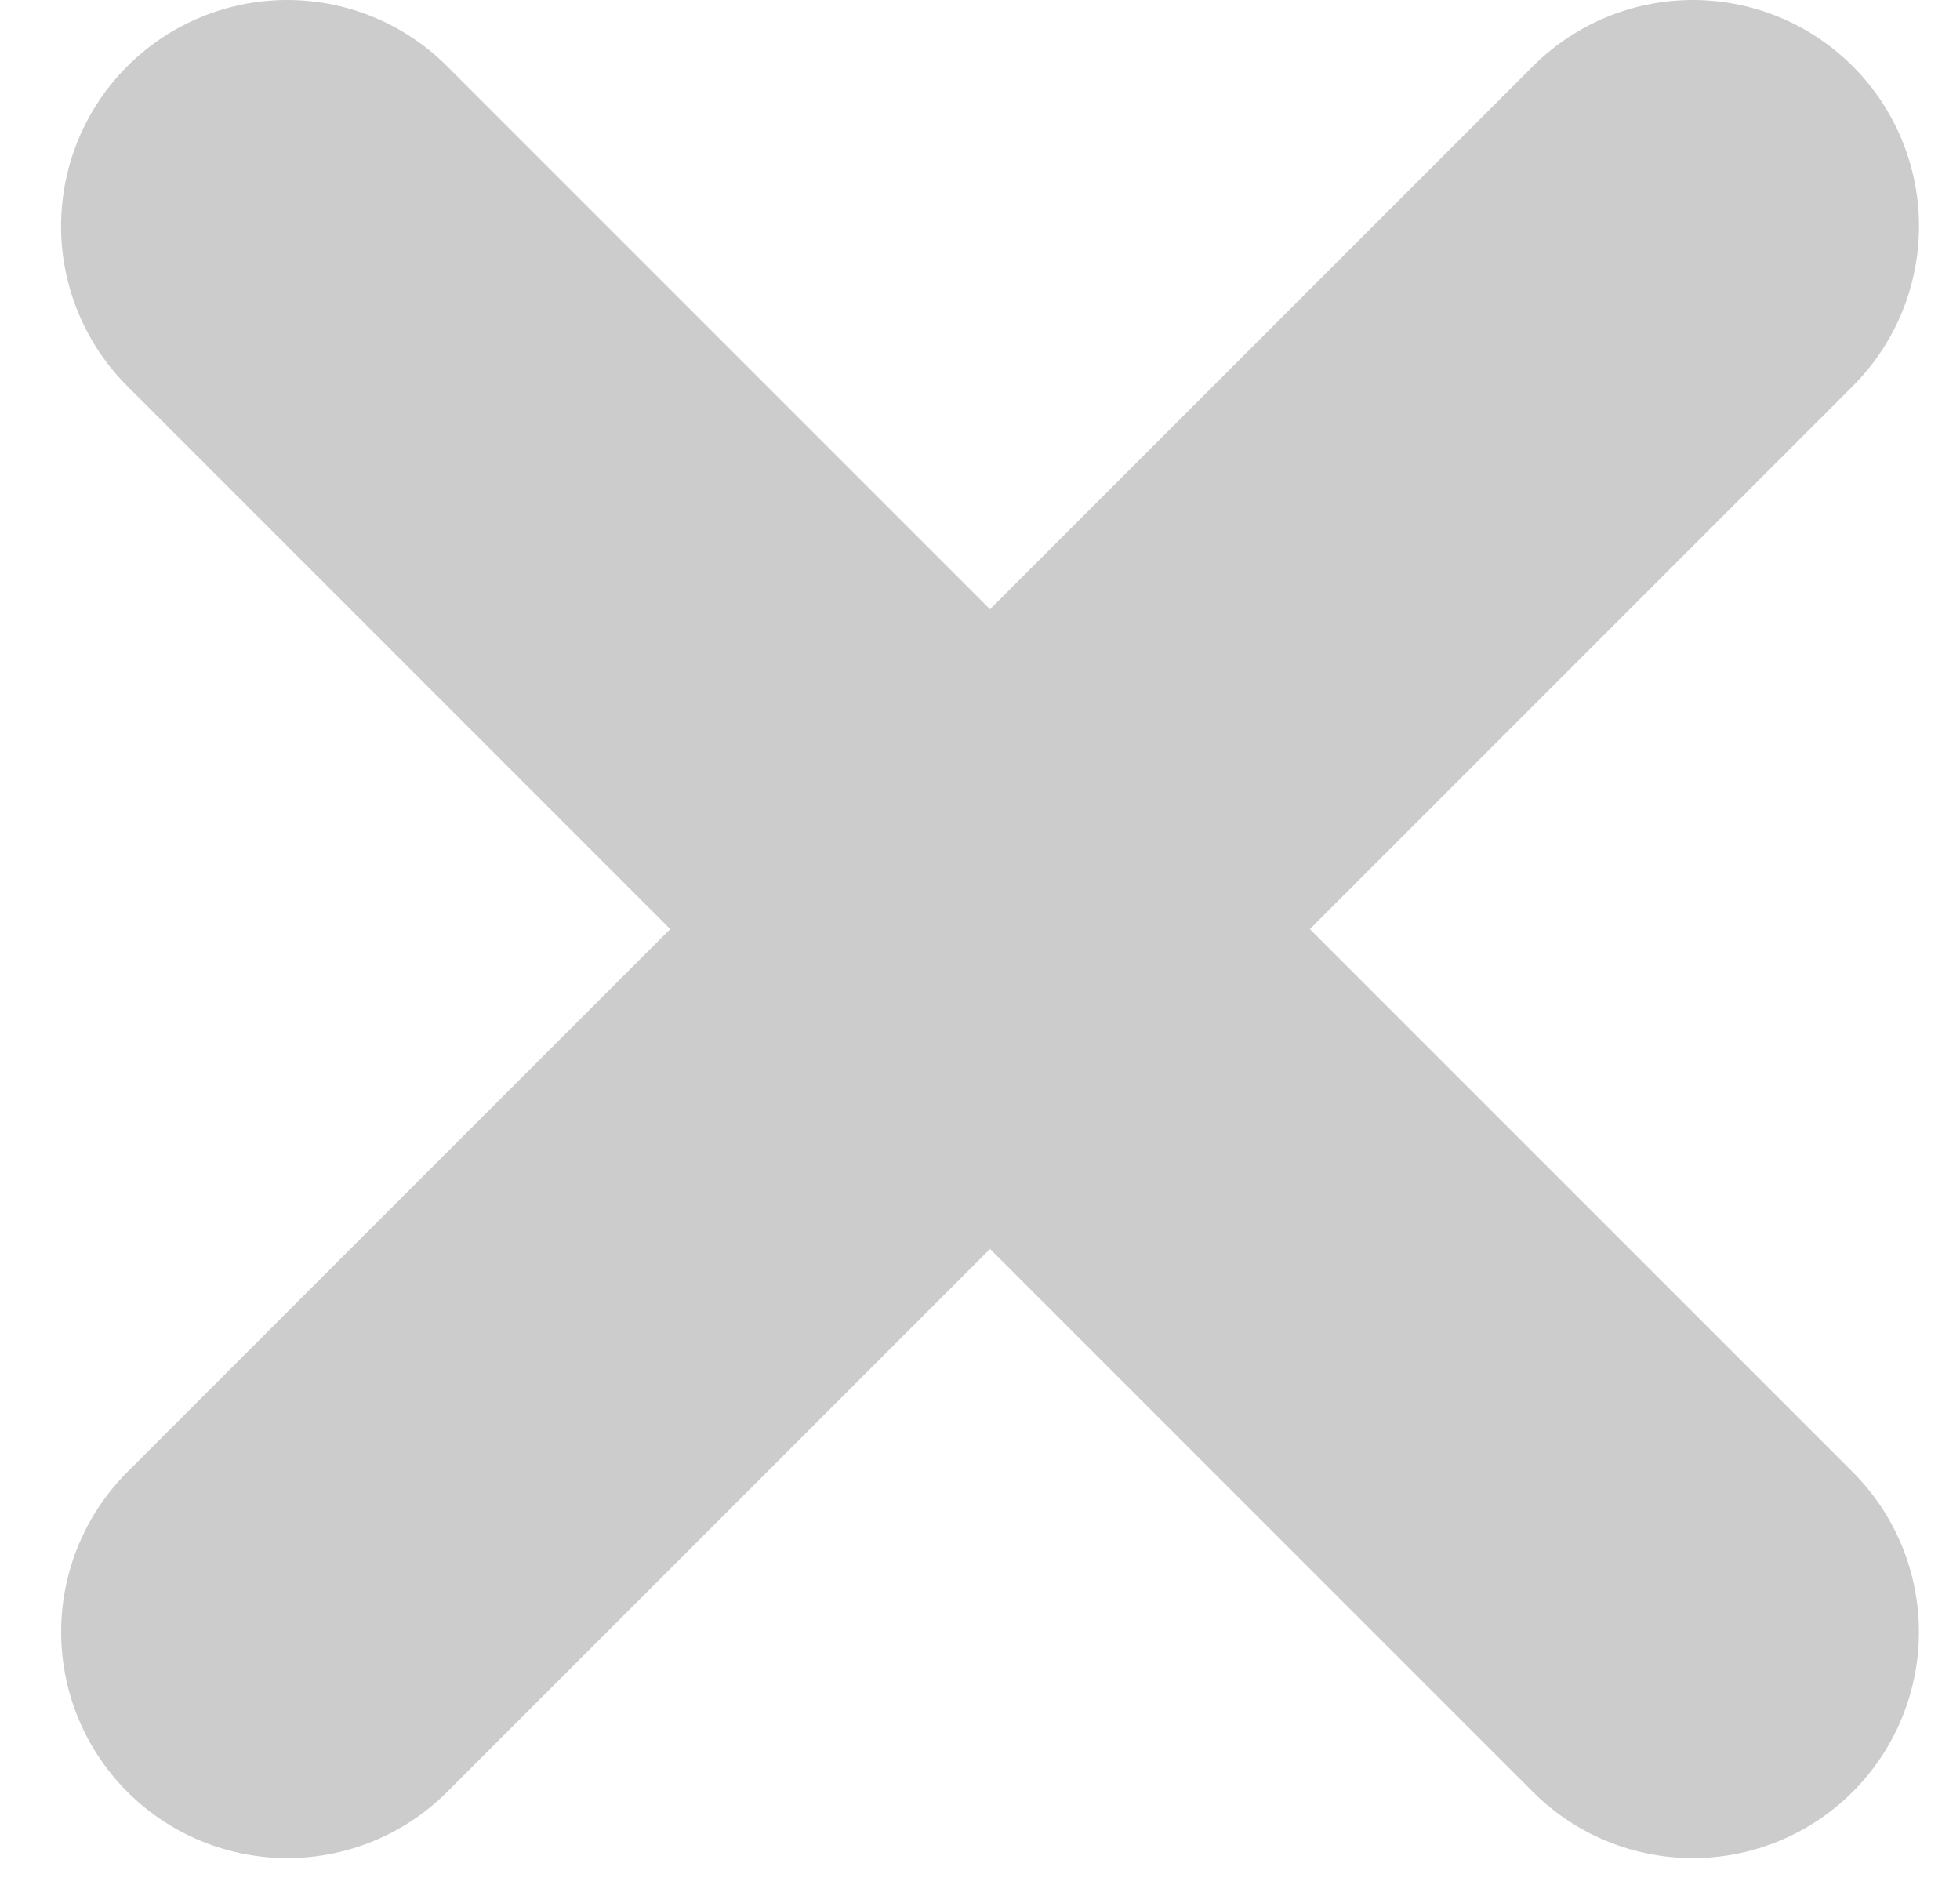
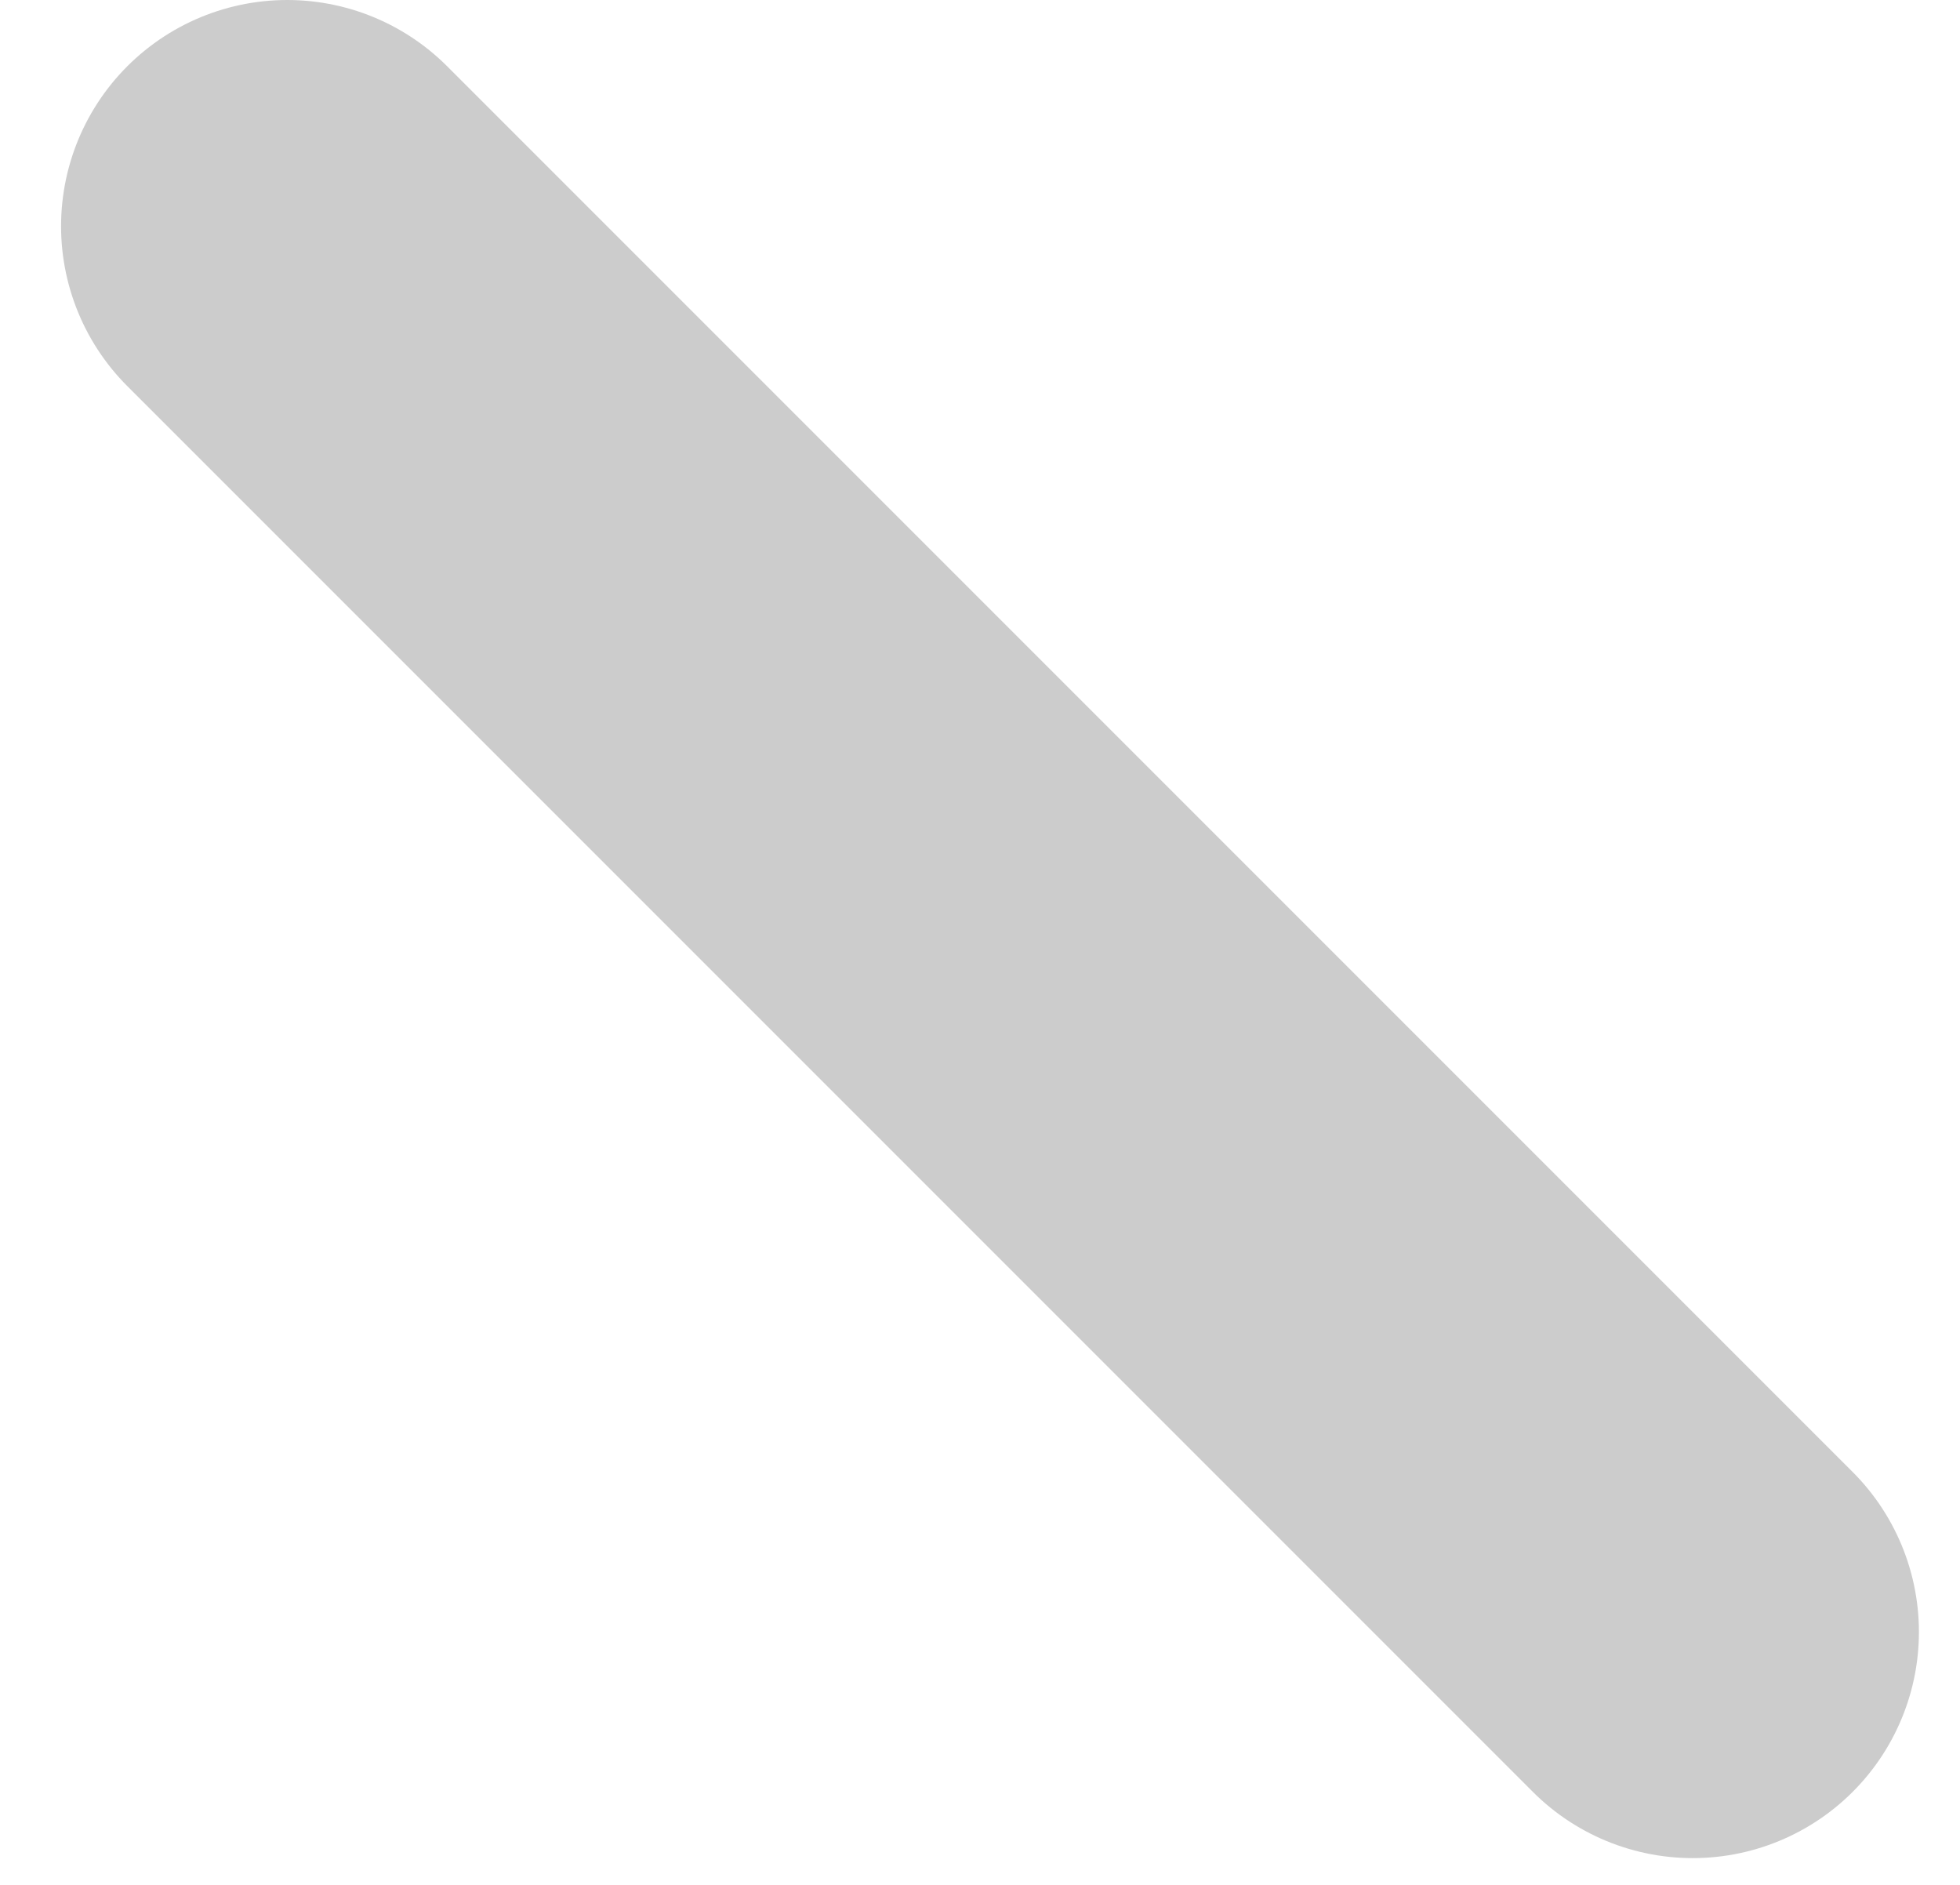
<svg xmlns="http://www.w3.org/2000/svg" width="26px" height="25px" viewBox="0 0 26 25" version="1.1">
  <title>54B069B7-5BC1-4FD1-9E84-EB330831891C</title>
  <desc>Created with sketchtool.</desc>
  <defs />
  <g id="Page-1" stroke="none" stroke-width="1" fill="none" fill-rule="evenodd" stroke-linecap="round">
    <g id="1.3" transform="translate(-1410, -2801)" fill-rule="nonzero" stroke="#CCCCCC" stroke-width="6">
      <g id="Group-10" transform="translate(0, 2340)">
        <g id="Group-8" transform="translate(390, 434)">
          <g id="uncheck" transform="translate(1023, 30)">
-             <path d="M0.811,18.645 L19.456,0" id="Path-2" />
            <path d="M0.811,18.645 L19.456,0" id="Path-2" transform="translate(10.133, 9.323) scale(-1, 1) translate(-10.133, -9.323) " />
          </g>
        </g>
      </g>
    </g>
  </g>
</svg>